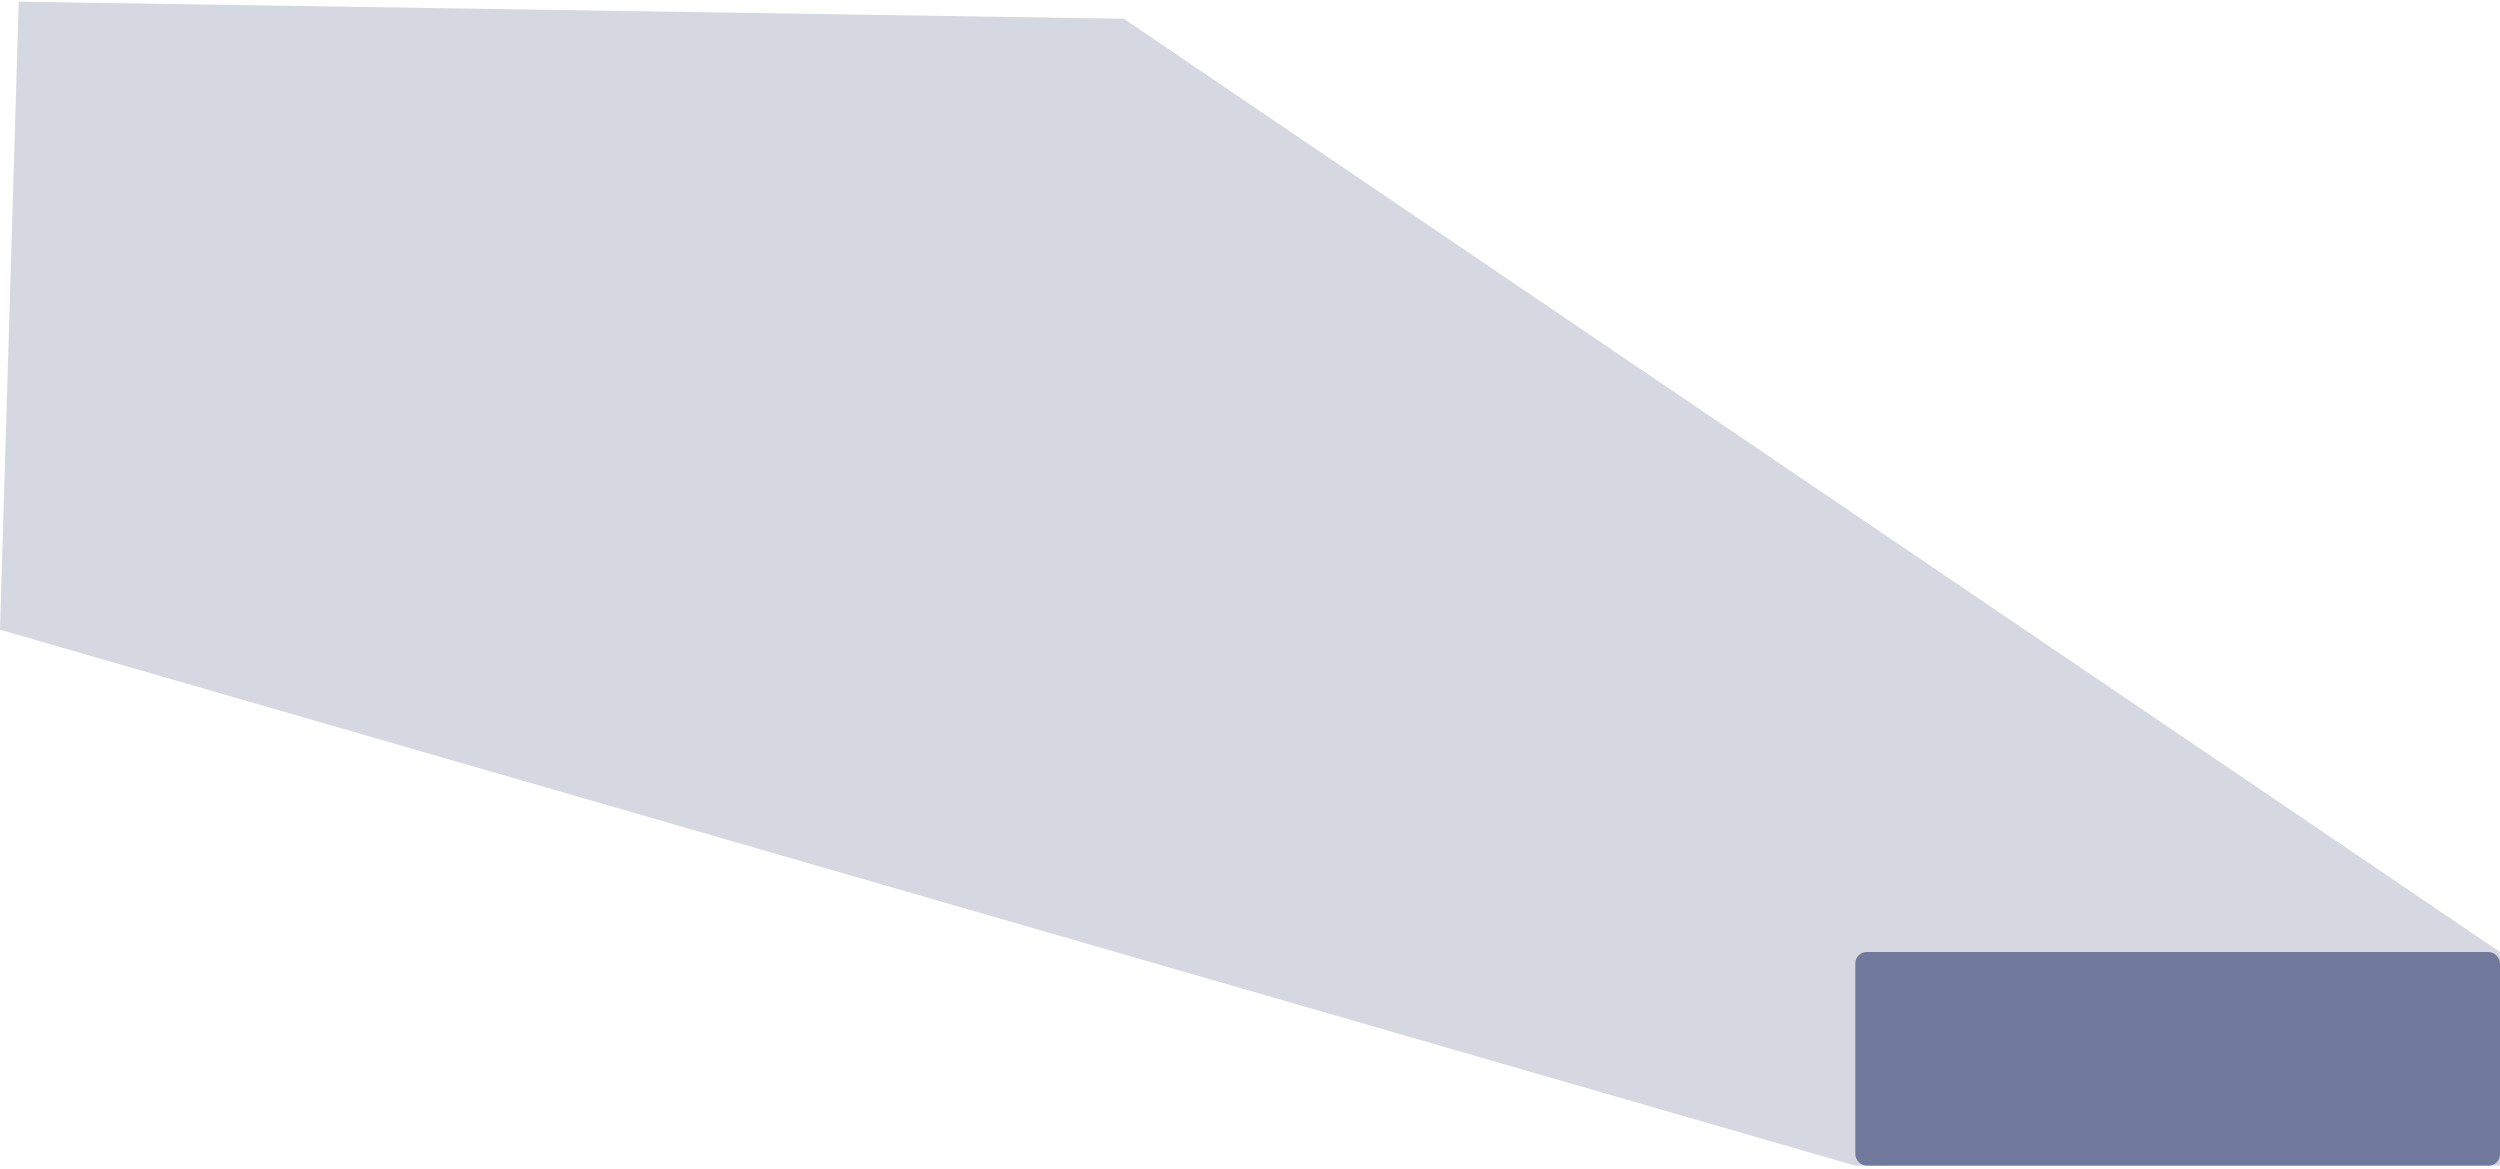
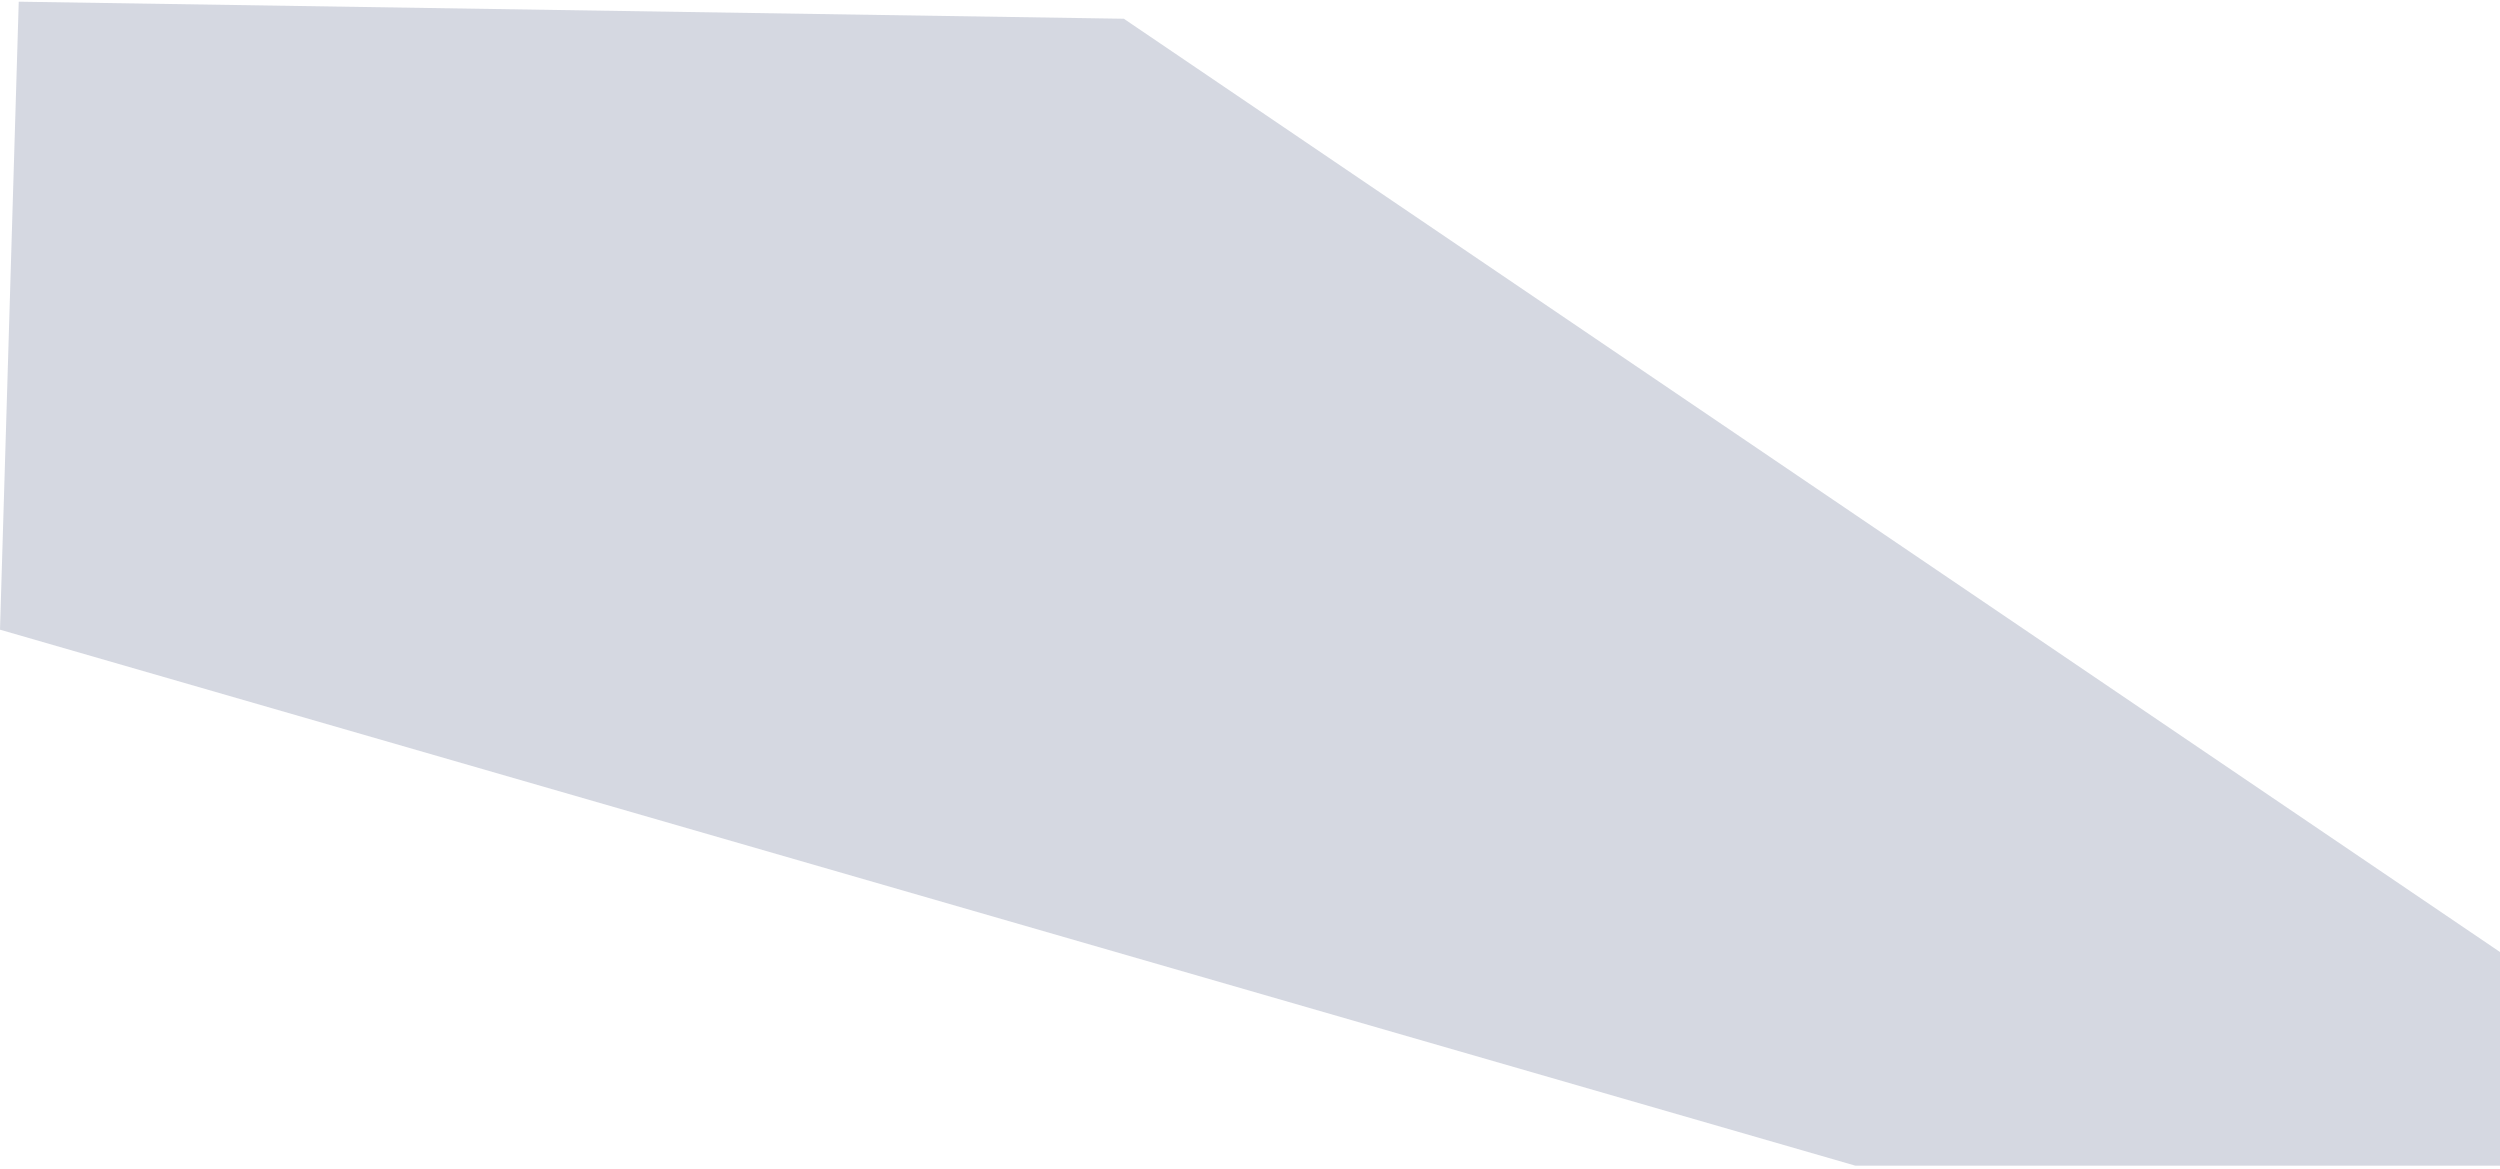
<svg xmlns="http://www.w3.org/2000/svg" width="667" height="312" viewBox="0 0 667 312">
  <g fill="none" fill-rule="evenodd">
    <g>
      <g>
        <g>
          <g transform="translate(-1031 -2832) translate(0 2104) translate(0 2) translate(1031 726.45)">
            <path fill="#2D3D6B" d="M495 310.551L0 167.551 5 0 299.84 4.551 667 253.551 667 310.551z" opacity=".2" />
-             <rect width="172" height="57" x="495" y="253.551" fill="#2E3B6D" opacity=".6" rx="3" />
          </g>
        </g>
      </g>
    </g>
  </g>
</svg>